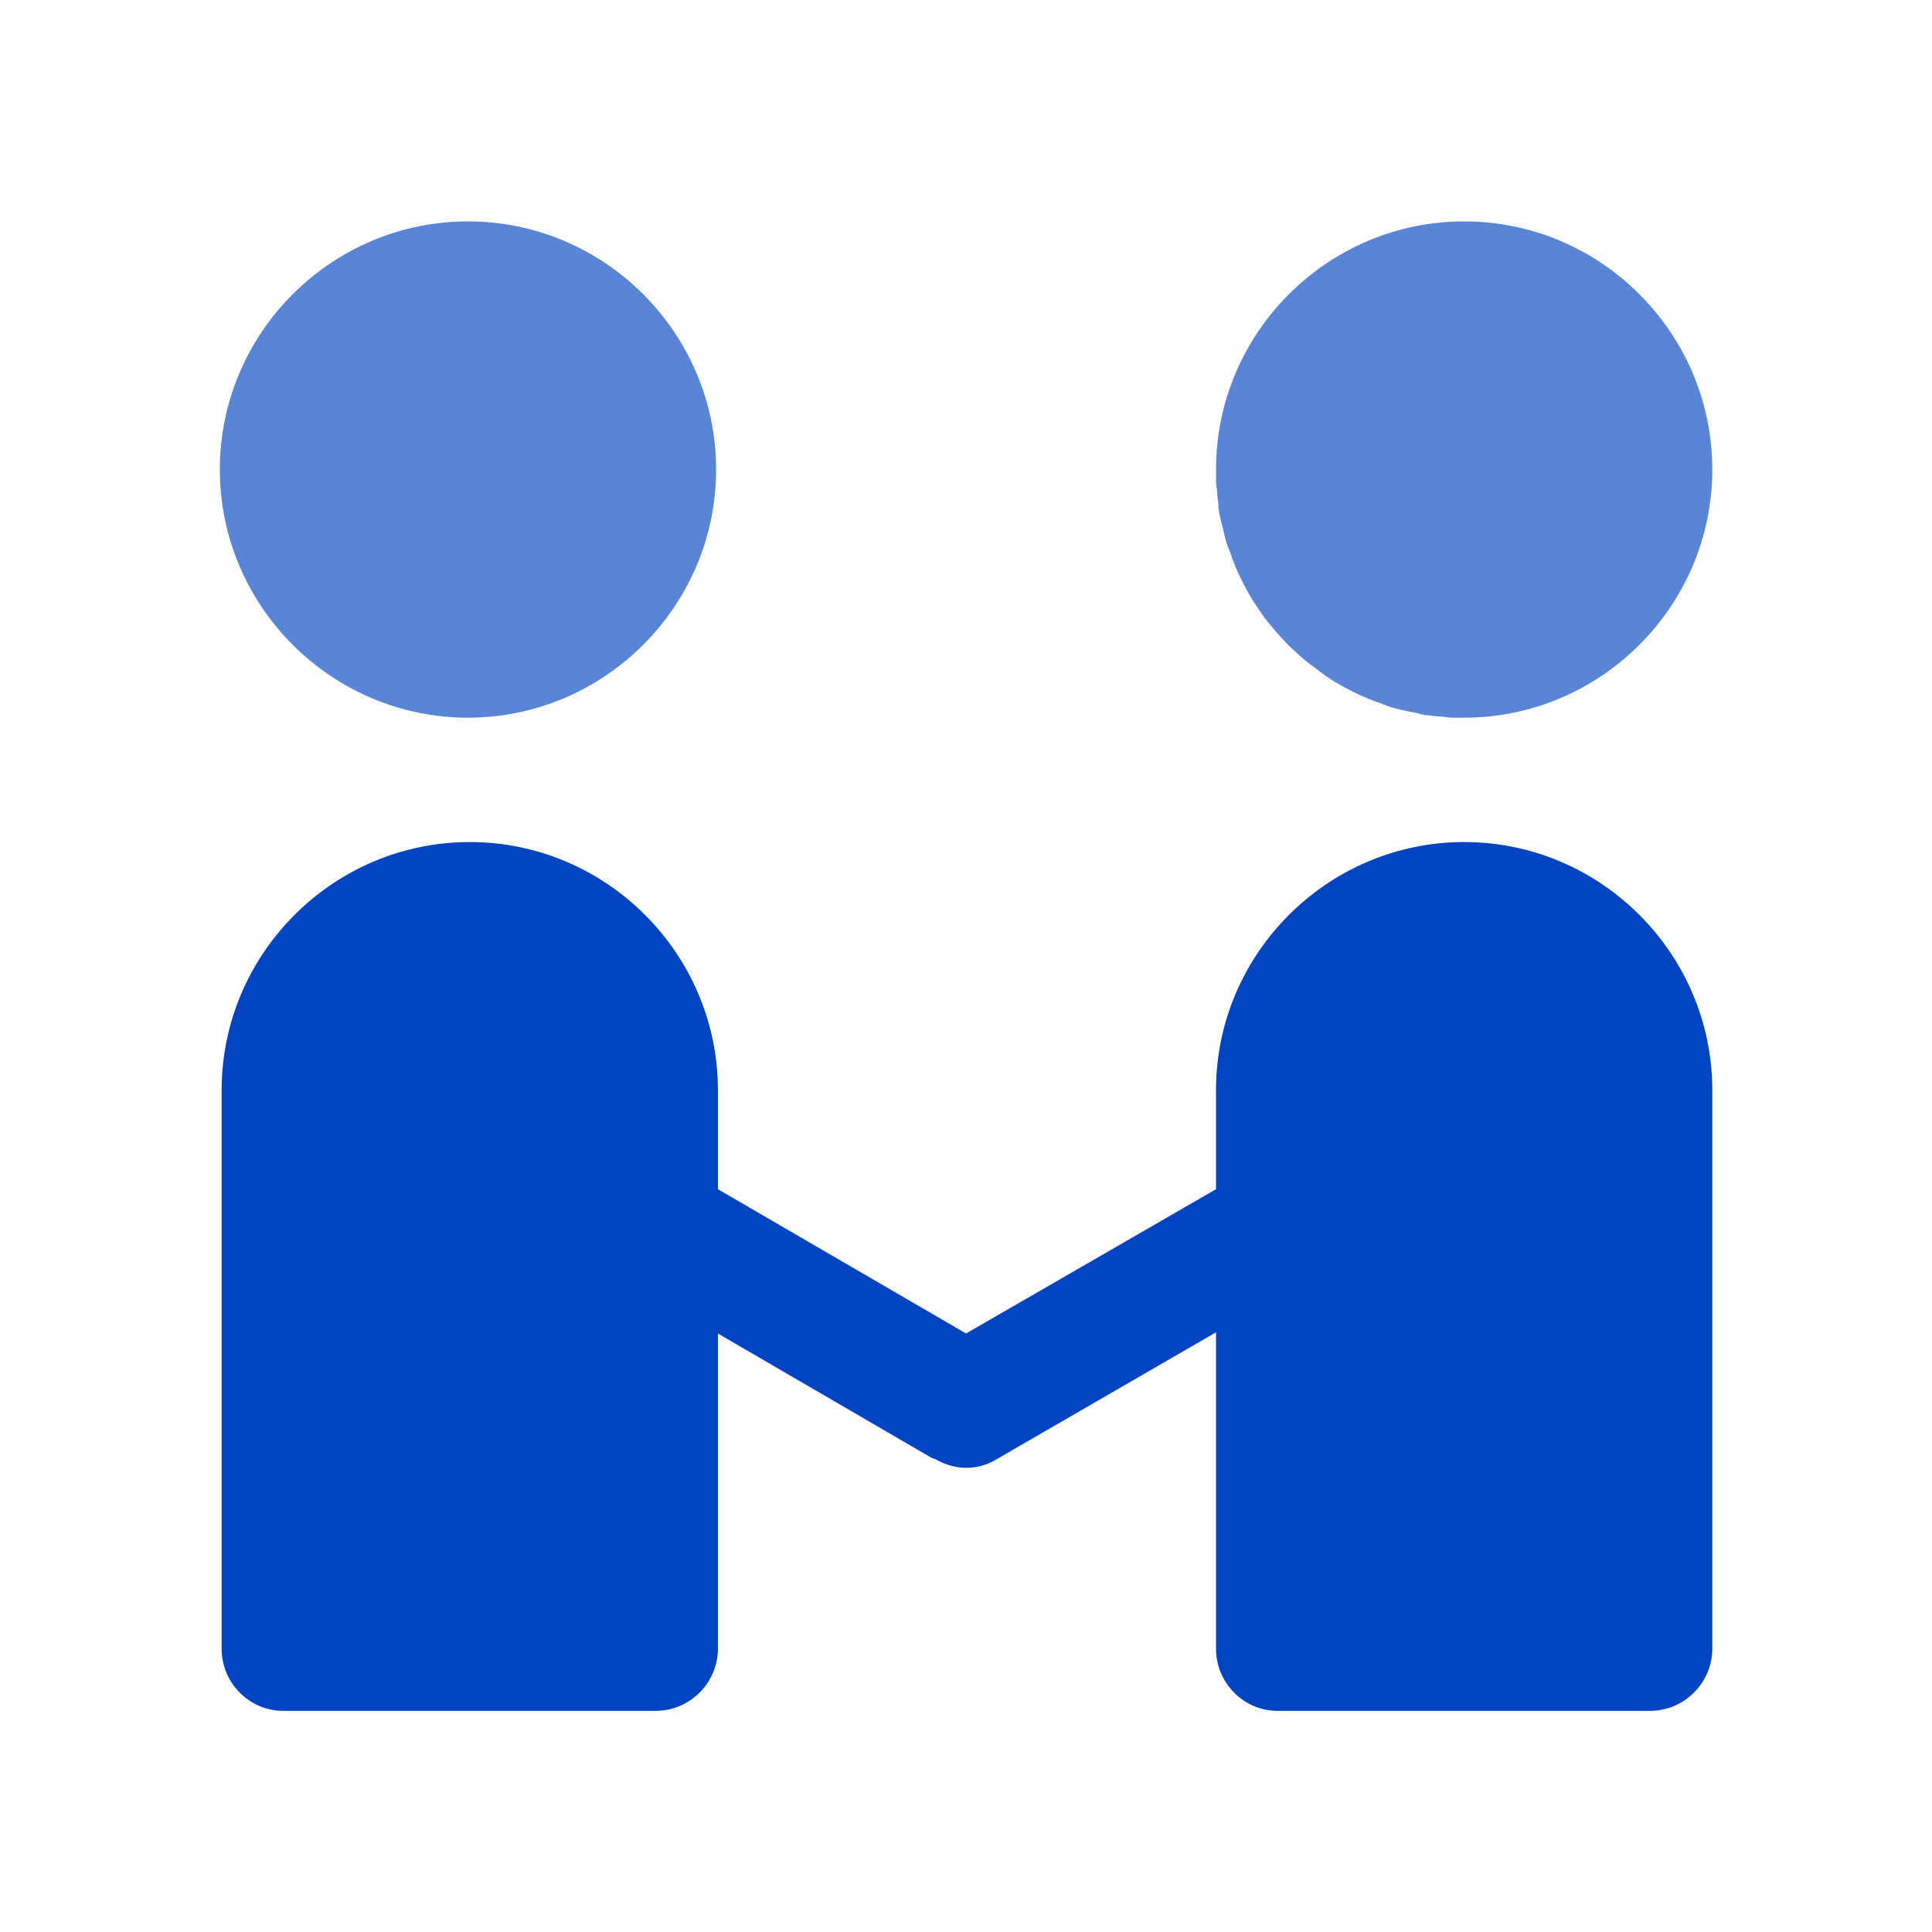
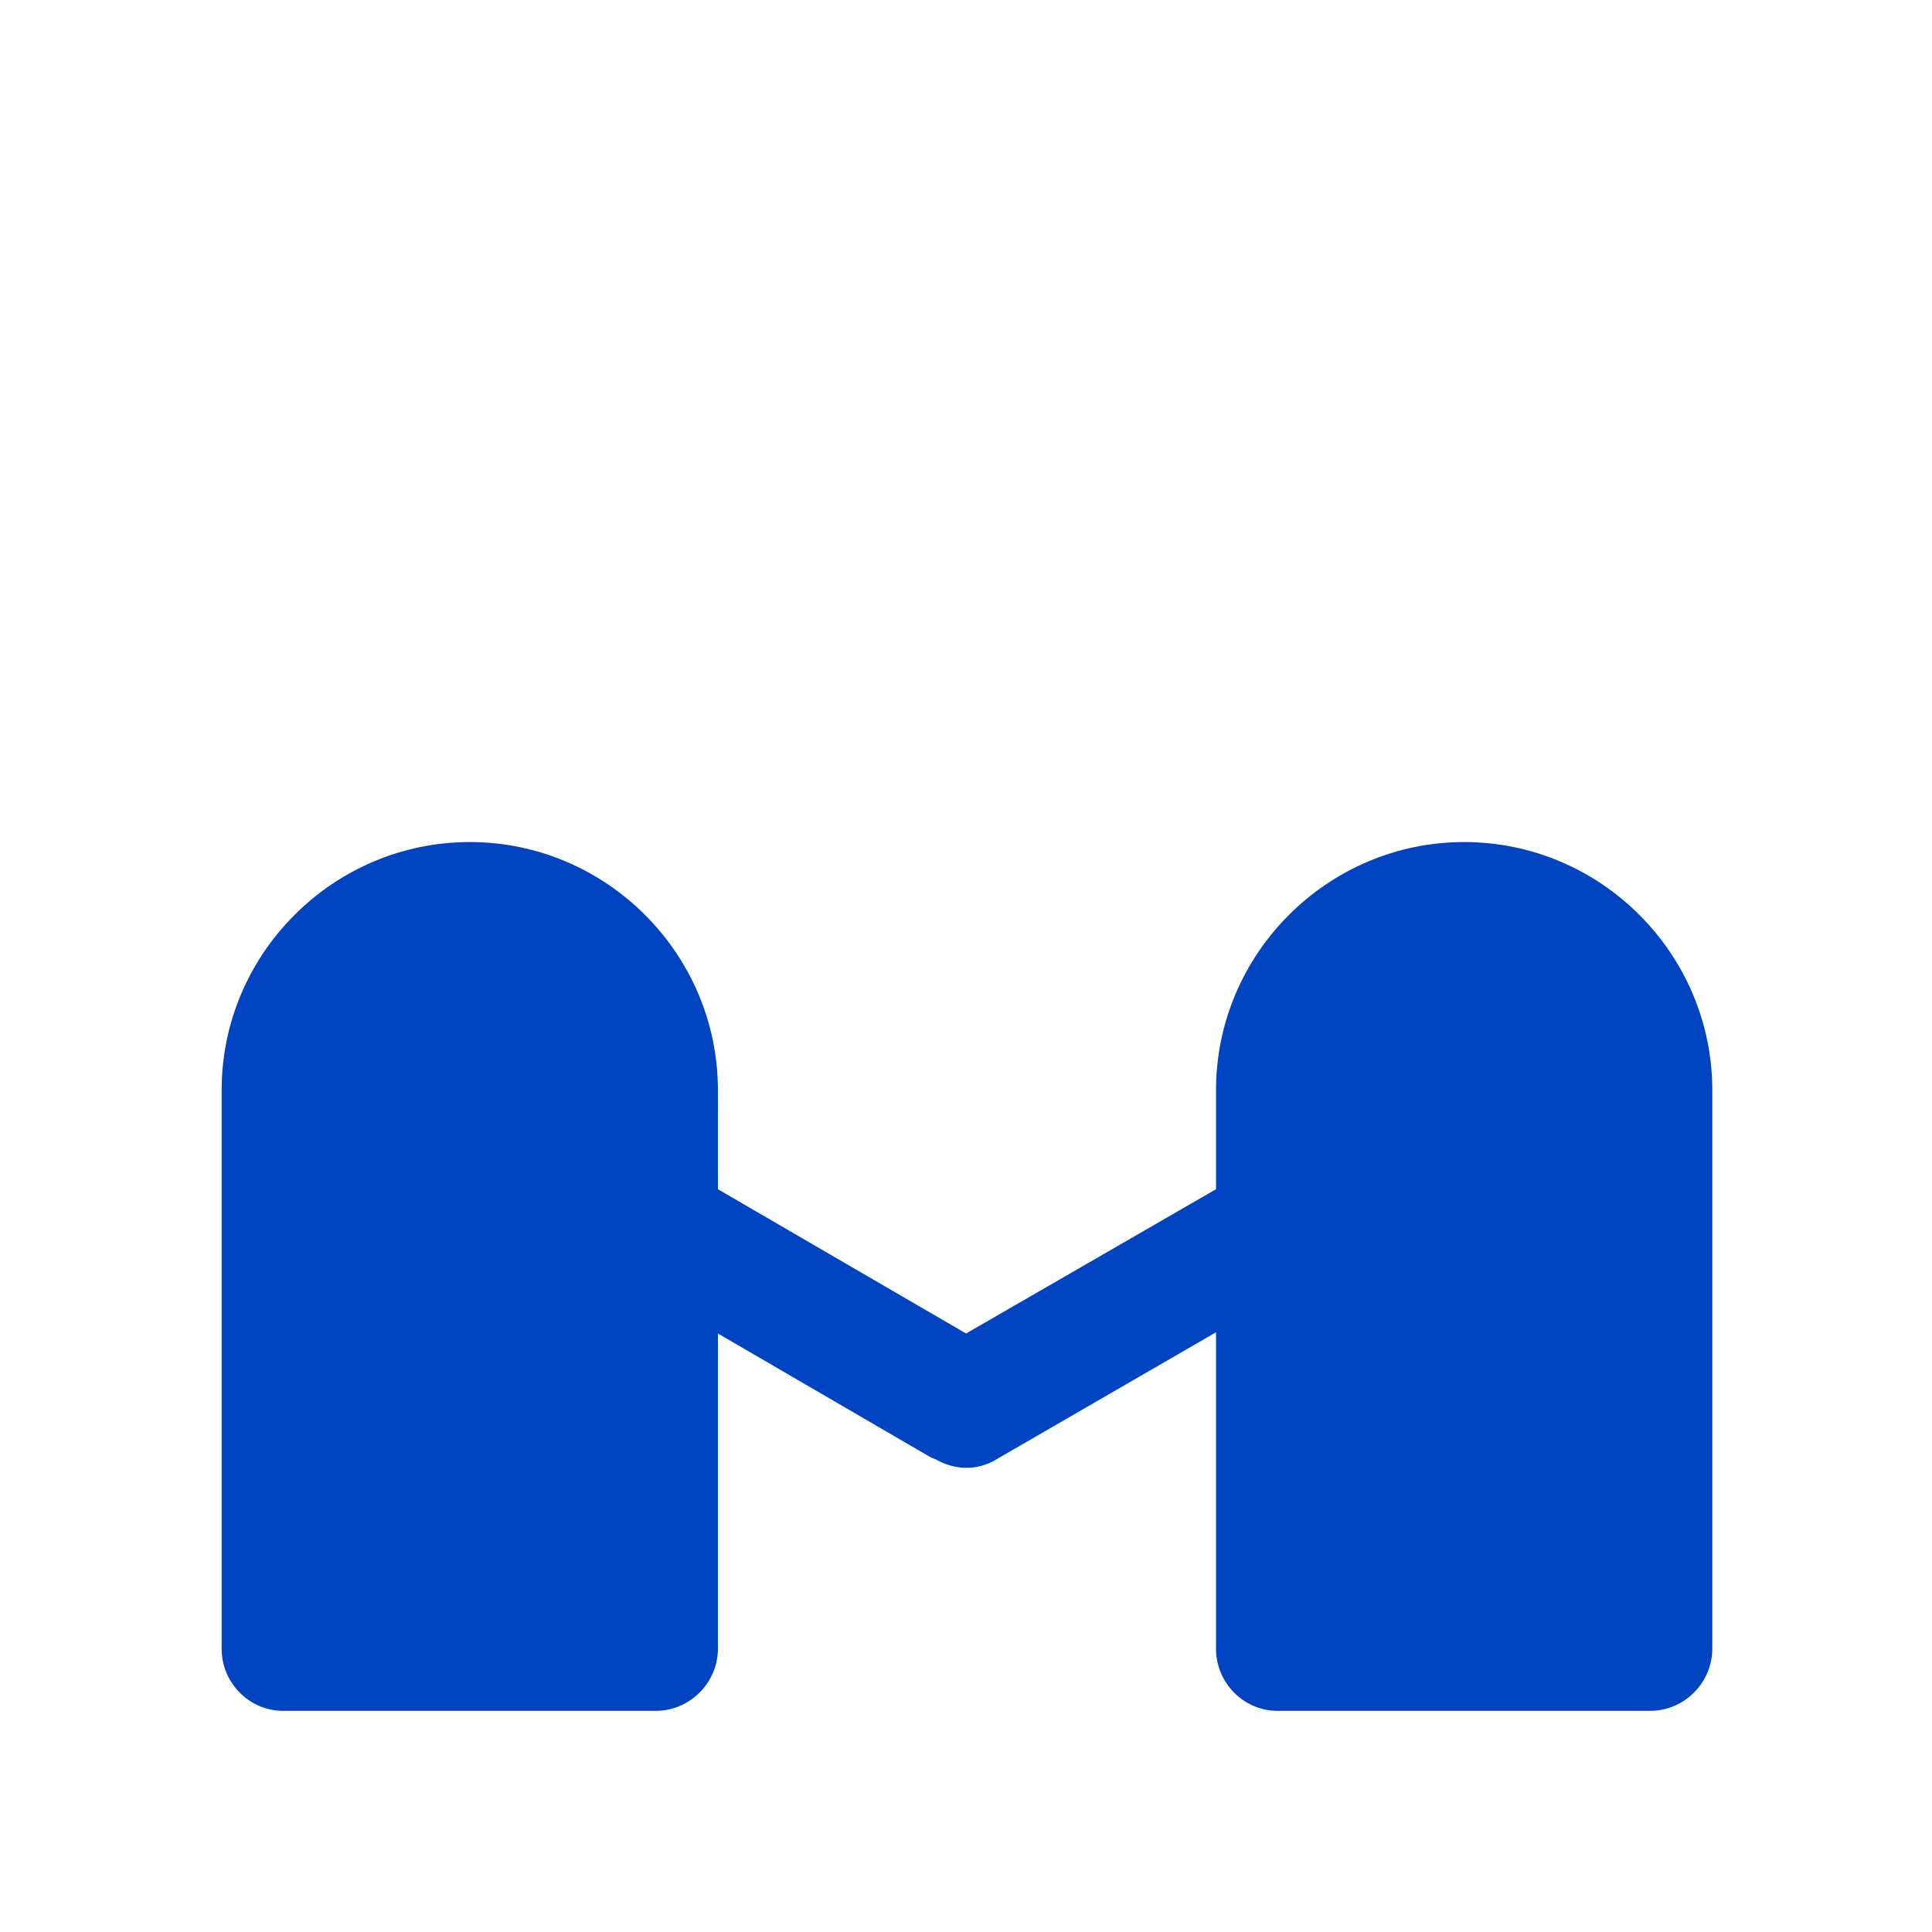
<svg xmlns="http://www.w3.org/2000/svg" width="32" height="32" viewBox="0 0 32 32" fill="none">
  <path d="M24.251 13.947C21.991 13.947 20.141 15.796 20.141 18.057L20.141 19.697L16.001 22.087L11.891 19.697L11.891 18.057C11.891 15.796 10.042 13.947 7.781 13.947C5.52 13.947 3.671 15.796 3.671 18.057L3.671 27.307C3.671 27.872 4.126 28.337 4.691 28.337L10.861 28.337C11.426 28.337 11.891 27.872 11.891 27.307L11.891 22.087L15.431 24.147C15.456 24.147 15.466 24.167 15.491 24.167C15.8 24.347 16.176 24.373 16.511 24.167L20.141 22.067L20.141 27.307C20.141 27.872 20.596 28.337 21.161 28.337L27.331 28.337C27.896 28.337 28.361 27.872 28.361 27.307L28.361 18.057C28.361 15.796 26.512 13.947 24.251 13.947Z" fill="#0044C2">
</path>
-   <path d="M3.641 7.777C3.641 5.515 5.489 3.667 7.751 3.667C10.012 3.667 11.861 5.515 11.861 7.777C11.861 10.037 10.012 11.887 7.751 11.887C5.489 11.887 3.641 10.037 3.641 7.777ZM24.251 11.887C26.513 11.887 28.361 10.037 28.361 7.777C28.361 5.515 26.512 3.667 24.251 3.667C21.989 3.667 20.141 5.515 20.141 7.777C20.141 7.844 20.141 7.91 20.141 7.977C20.141 8.044 20.161 8.11 20.161 8.177C20.161 8.244 20.181 8.31 20.181 8.377C20.181 8.443 20.198 8.511 20.211 8.577C20.224 8.643 20.244 8.711 20.261 8.777C20.277 8.842 20.291 8.912 20.311 8.977C20.33 9.041 20.358 9.103 20.381 9.167C20.403 9.23 20.425 9.295 20.451 9.357C20.476 9.419 20.502 9.476 20.531 9.537C20.559 9.598 20.589 9.657 20.621 9.717C20.652 9.776 20.686 9.839 20.721 9.897C20.755 9.954 20.793 10.011 20.831 10.067C20.868 10.123 20.901 10.173 20.941 10.227C20.981 10.281 21.028 10.335 21.071 10.387C21.113 10.439 21.155 10.487 21.201 10.537C21.246 10.587 21.293 10.639 21.341 10.687C21.388 10.734 21.441 10.782 21.491 10.827C21.541 10.872 21.589 10.914 21.641 10.957C21.693 10.999 21.747 11.037 21.801 11.077C21.855 11.117 21.905 11.159 21.961 11.197C22.017 11.234 22.073 11.272 22.131 11.307C22.188 11.341 22.251 11.375 22.311 11.407C22.37 11.438 22.43 11.468 22.491 11.497C22.552 11.525 22.608 11.551 22.671 11.577C22.733 11.602 22.797 11.624 22.861 11.647C22.924 11.669 22.986 11.697 23.051 11.717C23.115 11.736 23.185 11.75 23.251 11.767C23.316 11.783 23.385 11.794 23.451 11.807C23.517 11.82 23.574 11.847 23.641 11.847C23.707 11.847 23.774 11.867 23.841 11.867C23.908 11.867 23.983 11.887 24.051 11.887C24.118 11.887 24.183 11.887 24.251 11.887Z" fill="#0044C2" fill-opacity="0.65">
- </path>
</svg>